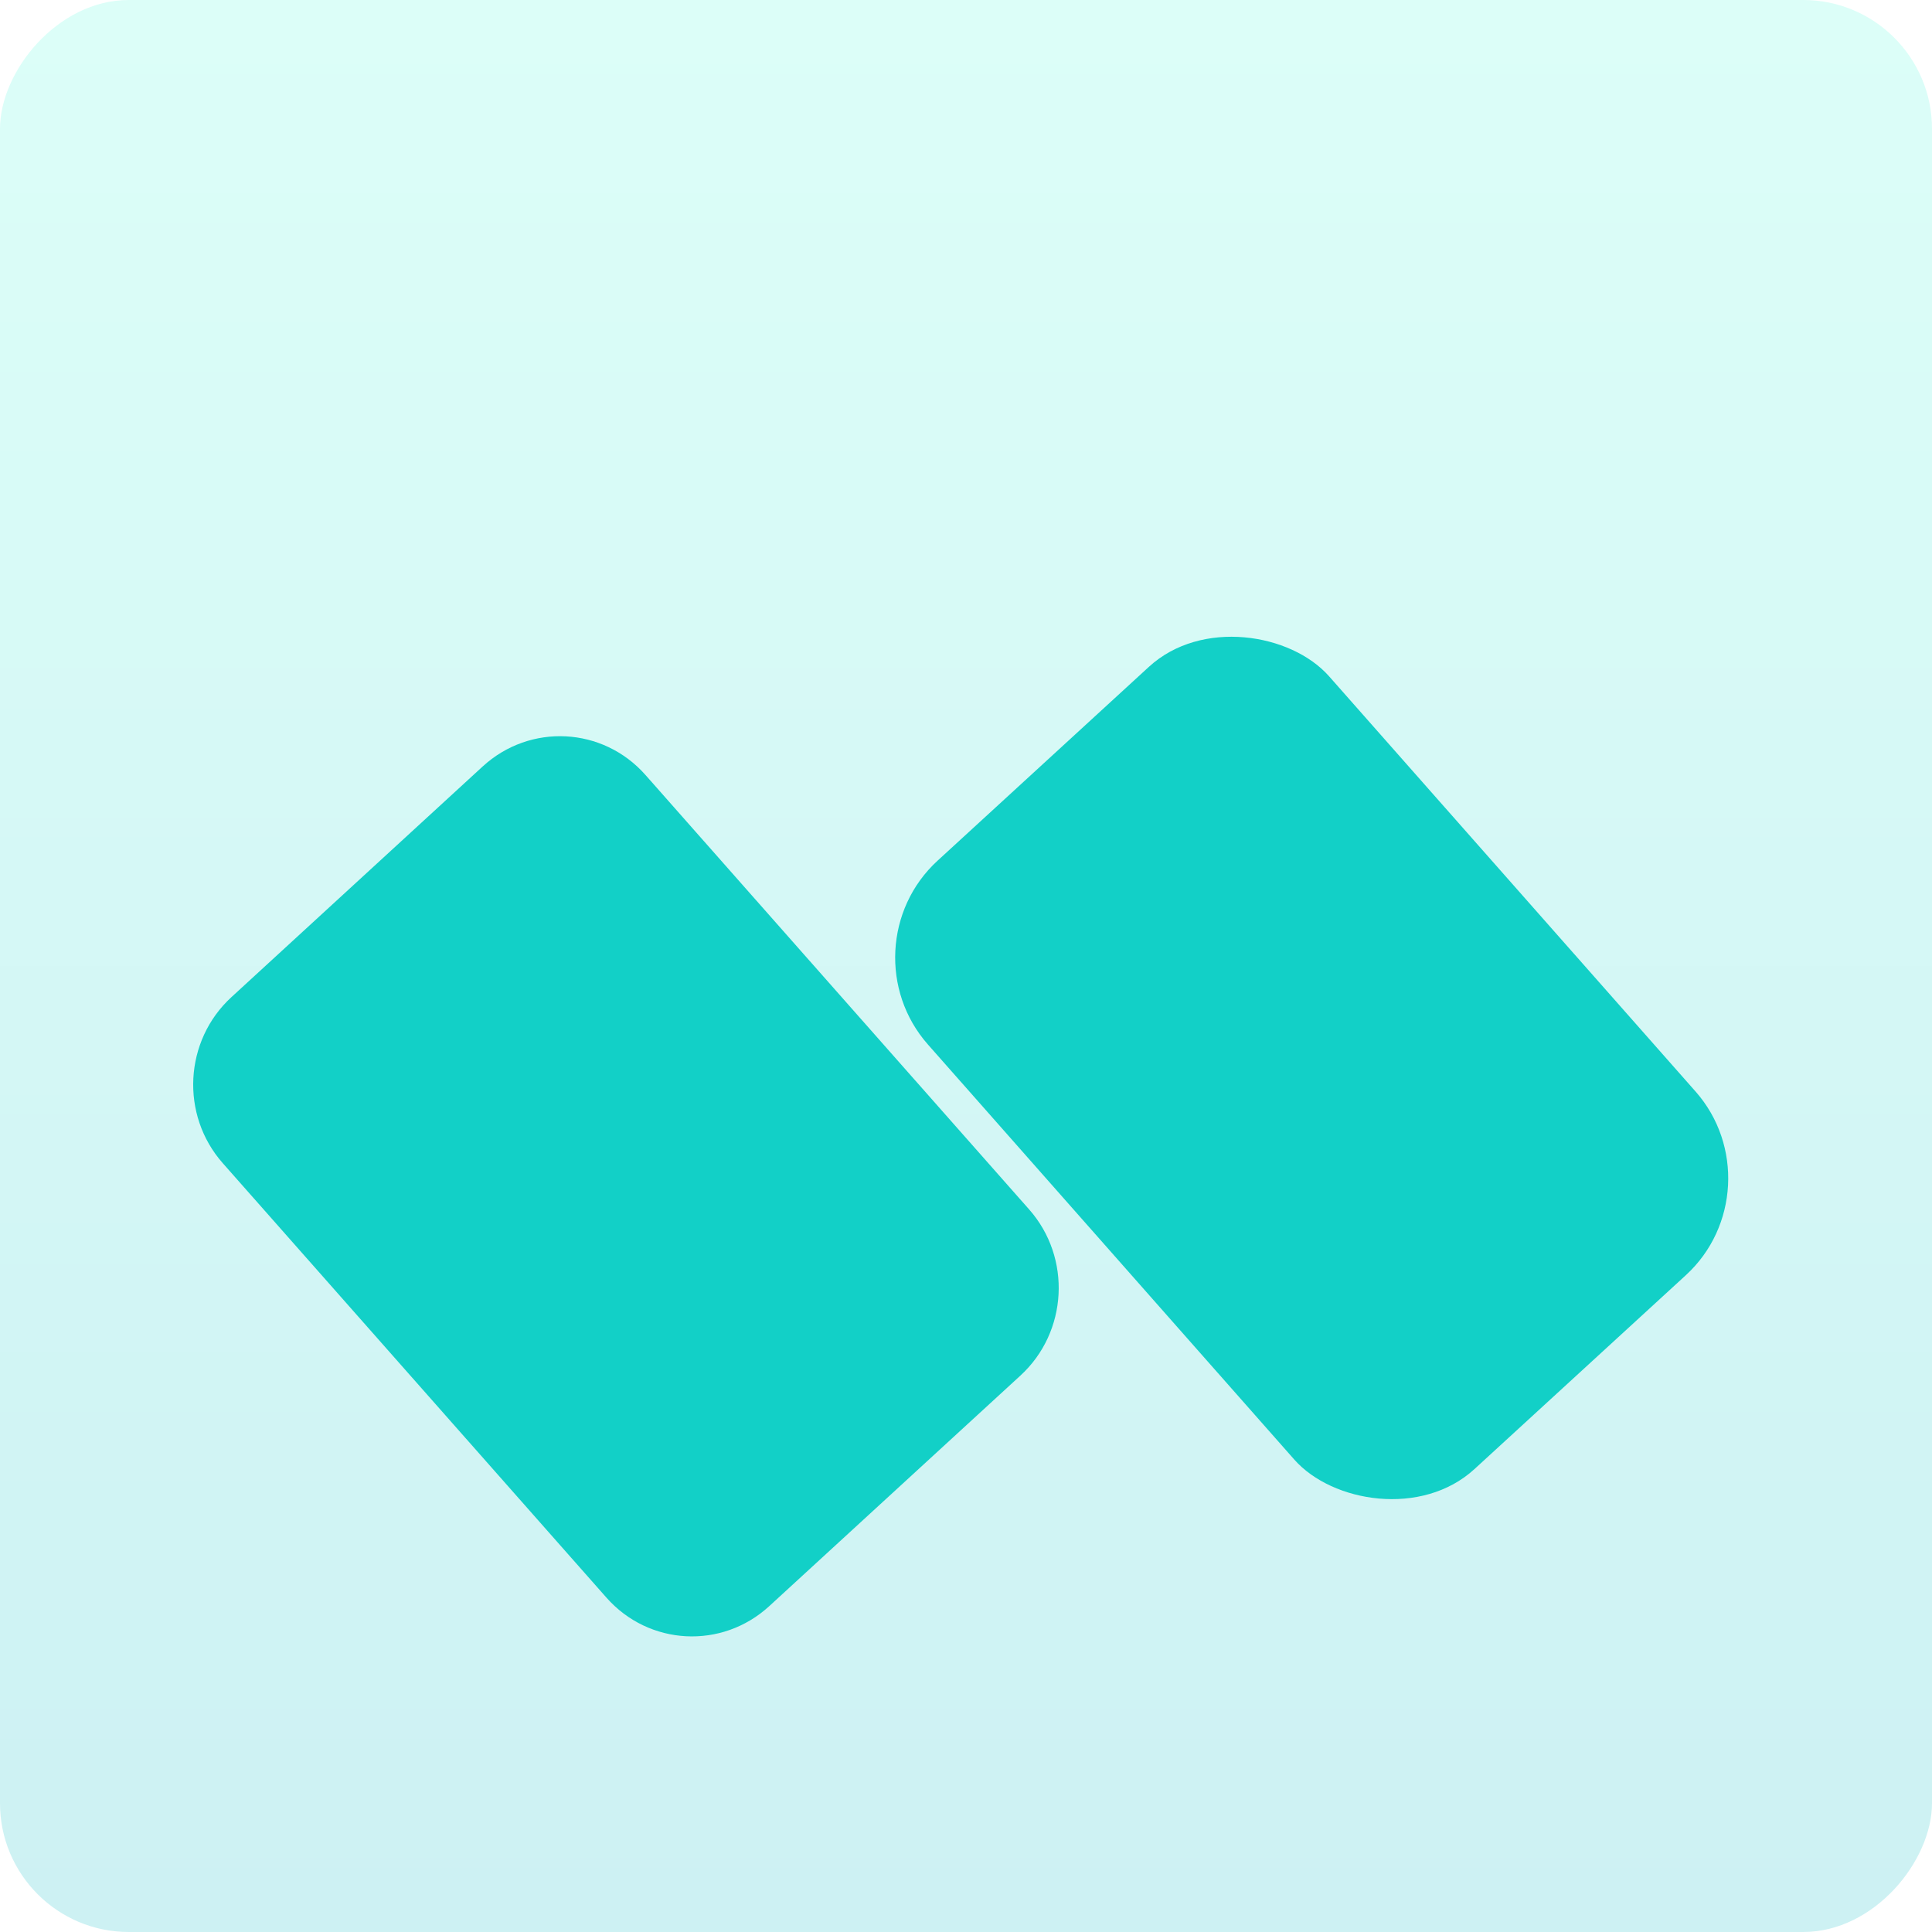
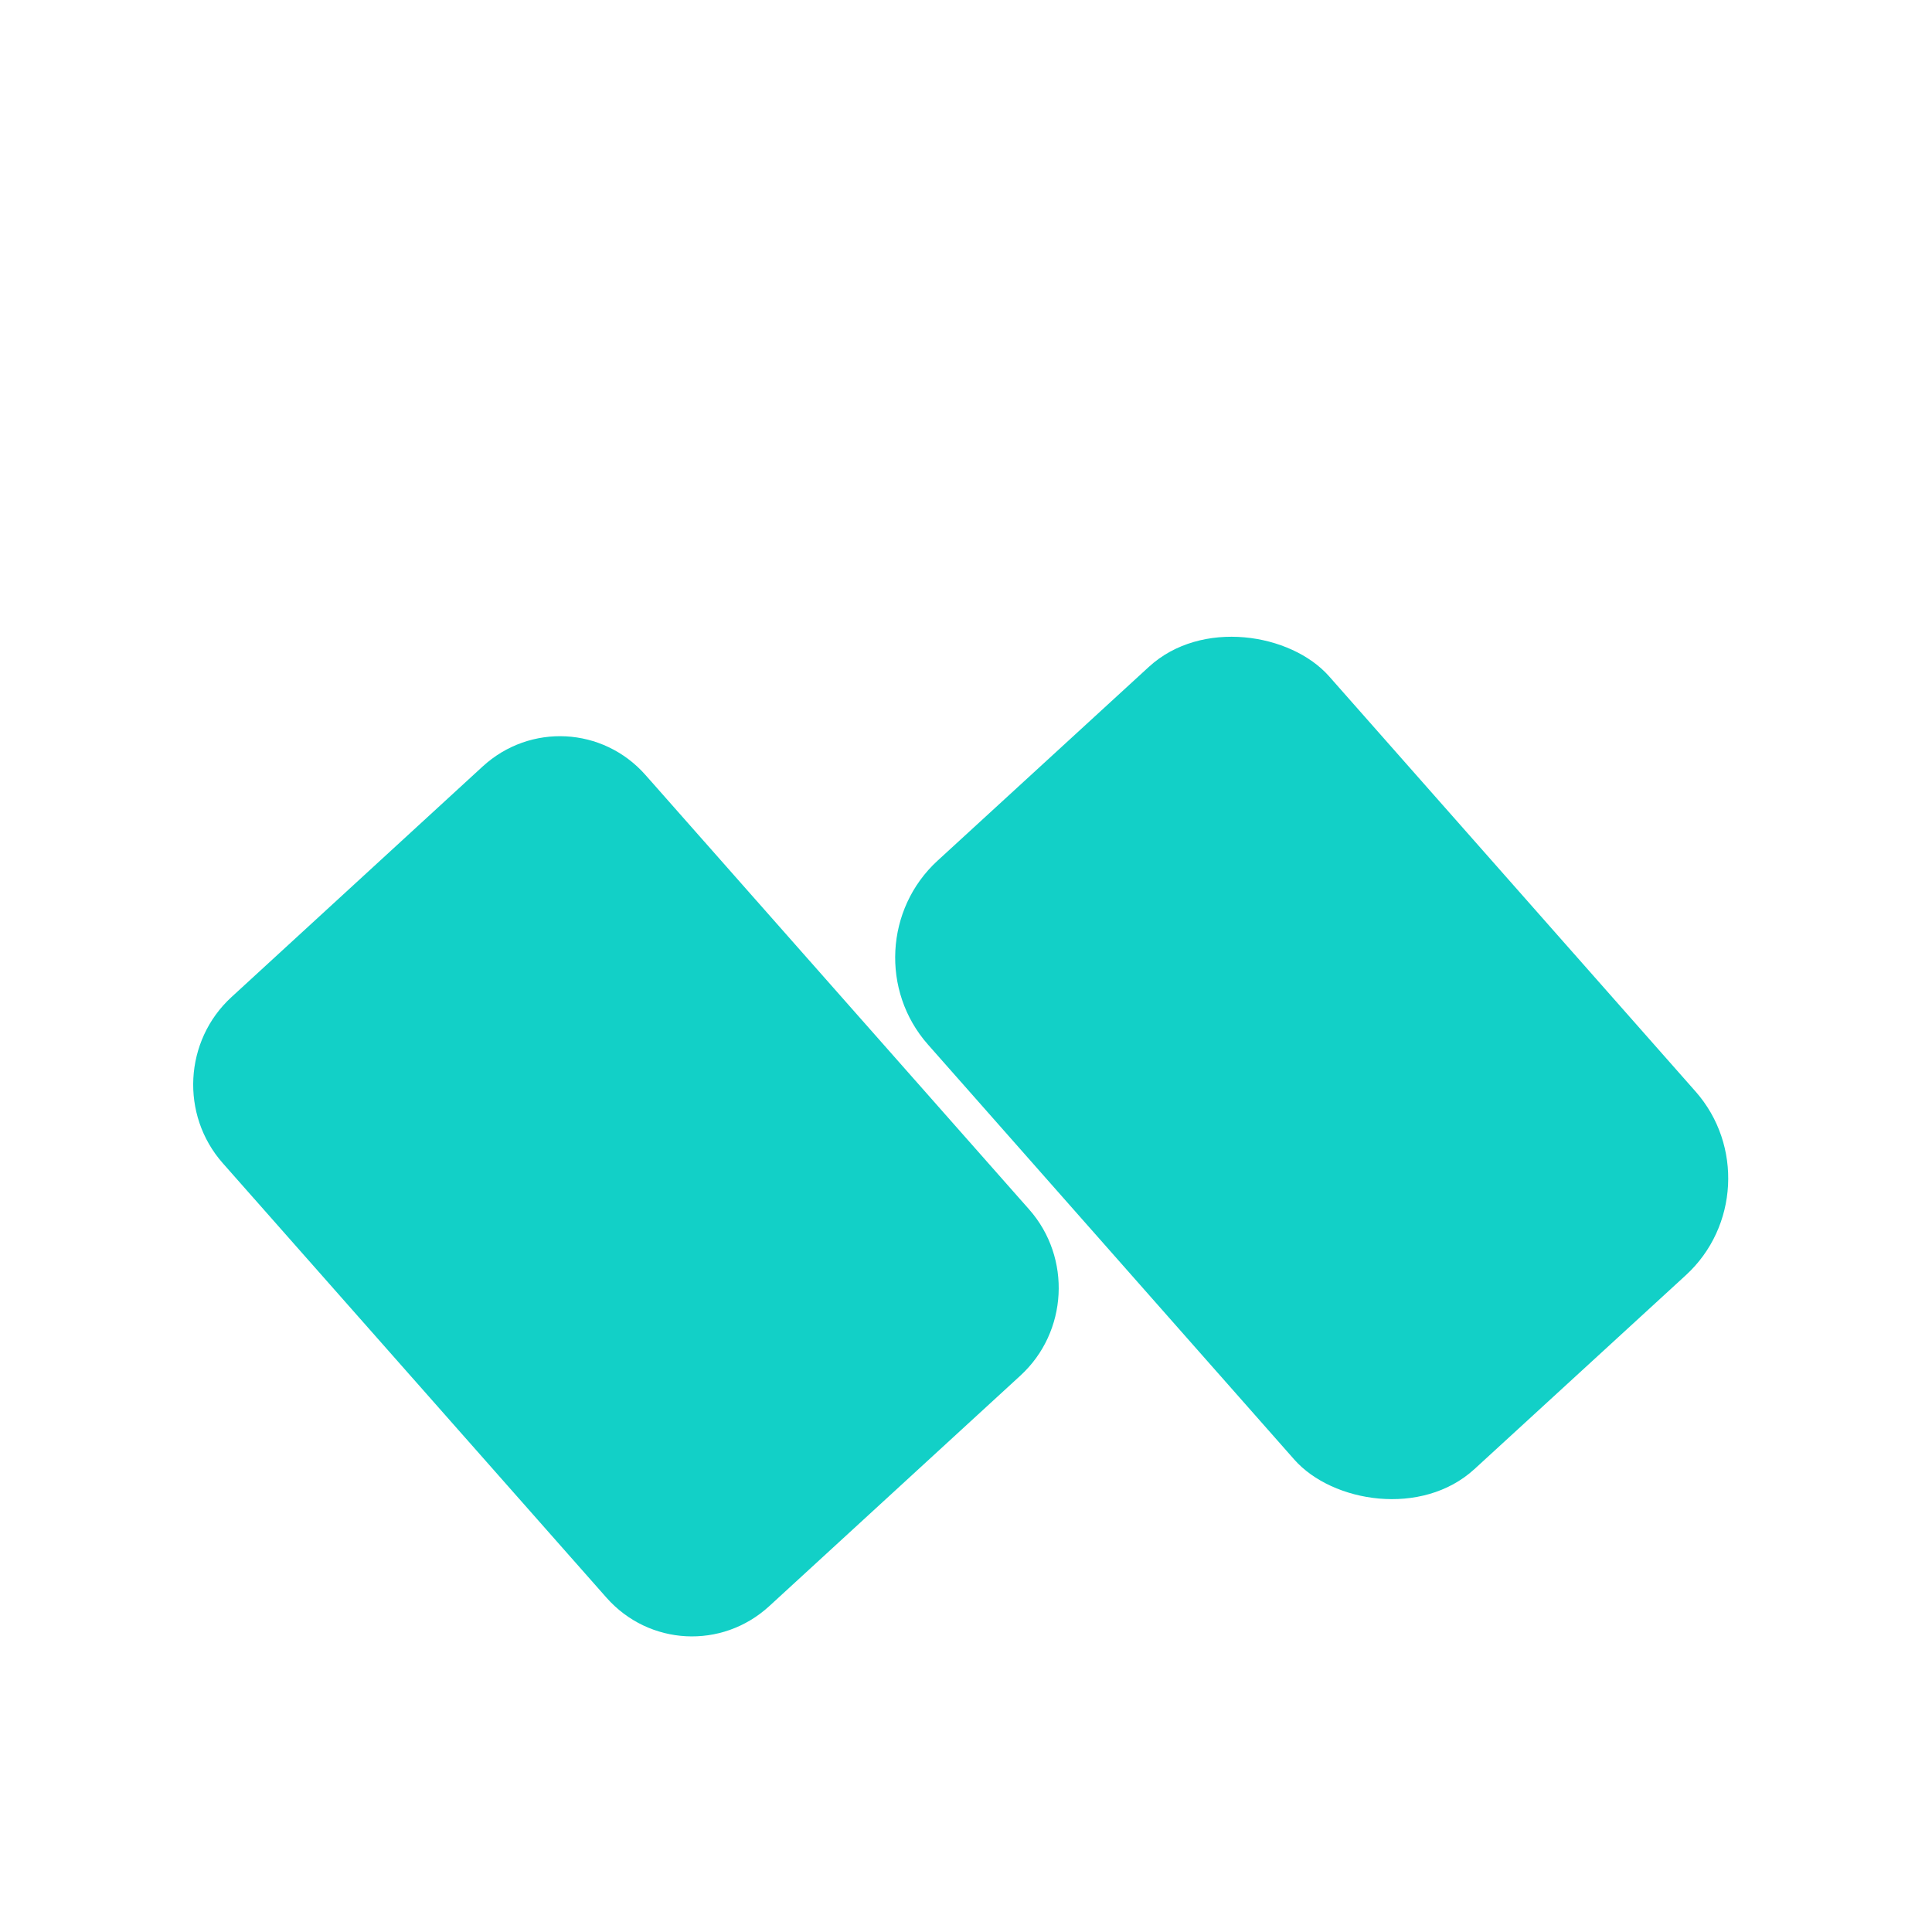
<svg xmlns="http://www.w3.org/2000/svg" width="60" height="60" viewBox="0 0 60 60" fill="none">
-   <rect width="60" height="60" rx="4" transform="matrix(1 -1.0285e-07 -7.43094e-08 -1 0 60)" fill="url(#paint0_linear_1693_2180)" />
  <g filter="url(#filter0_d_1693_2180)">
    <path d="M6.918 32.123C5.595 30.625 5.716 28.317 7.188 26.966L14.989 19.804C16.461 18.453 18.725 18.571 20.047 20.069L31.962 33.561C33.284 35.058 33.163 37.367 31.692 38.718L23.89 45.88C22.419 47.23 20.154 47.112 18.832 45.614L6.918 32.123Z" fill="#12D0C7" />
    <rect width="16.909" height="25.19" rx="4" transform="matrix(0.737 -0.676 0.662 0.75 26.167 25.435)" fill="#12D0C7" />
  </g>
  <defs>
    <filter id="filter0_d_1693_2180" x="0" y="13.665" width="59.664" height="43.155" filterUnits="userSpaceOnUse" color-interpolation-filters="sRGB">
      <feFlood flood-opacity="0" result="BackgroundImageFix" />
      <feColorMatrix in="SourceAlpha" type="matrix" values="0 0 0 0 0 0 0 0 0 0 0 0 0 0 0 0 0 0 127 0" result="hardAlpha" />
      <feOffset dy="4" />
      <feGaussianBlur stdDeviation="3" />
      <feComposite in2="hardAlpha" operator="out" />
      <feColorMatrix type="matrix" values="0 0 0 0 0 0 0 0 0 0 0 0 0 0 0 0 0 0 0.1 0" />
      <feBlend mode="normal" in2="BackgroundImageFix" result="effect1_dropShadow_1693_2180" />
      <feBlend mode="normal" in="SourceGraphic" in2="effect1_dropShadow_1693_2180" result="shape" />
    </filter>
    <linearGradient id="paint0_linear_1693_2180" x1="30" y1="0" x2="30" y2="60" gradientUnits="userSpaceOnUse">
      <stop stop-color="#CDF1F3" />
      <stop offset="1" stop-color="#DCFEF8" />
    </linearGradient>
  </defs>
</svg>